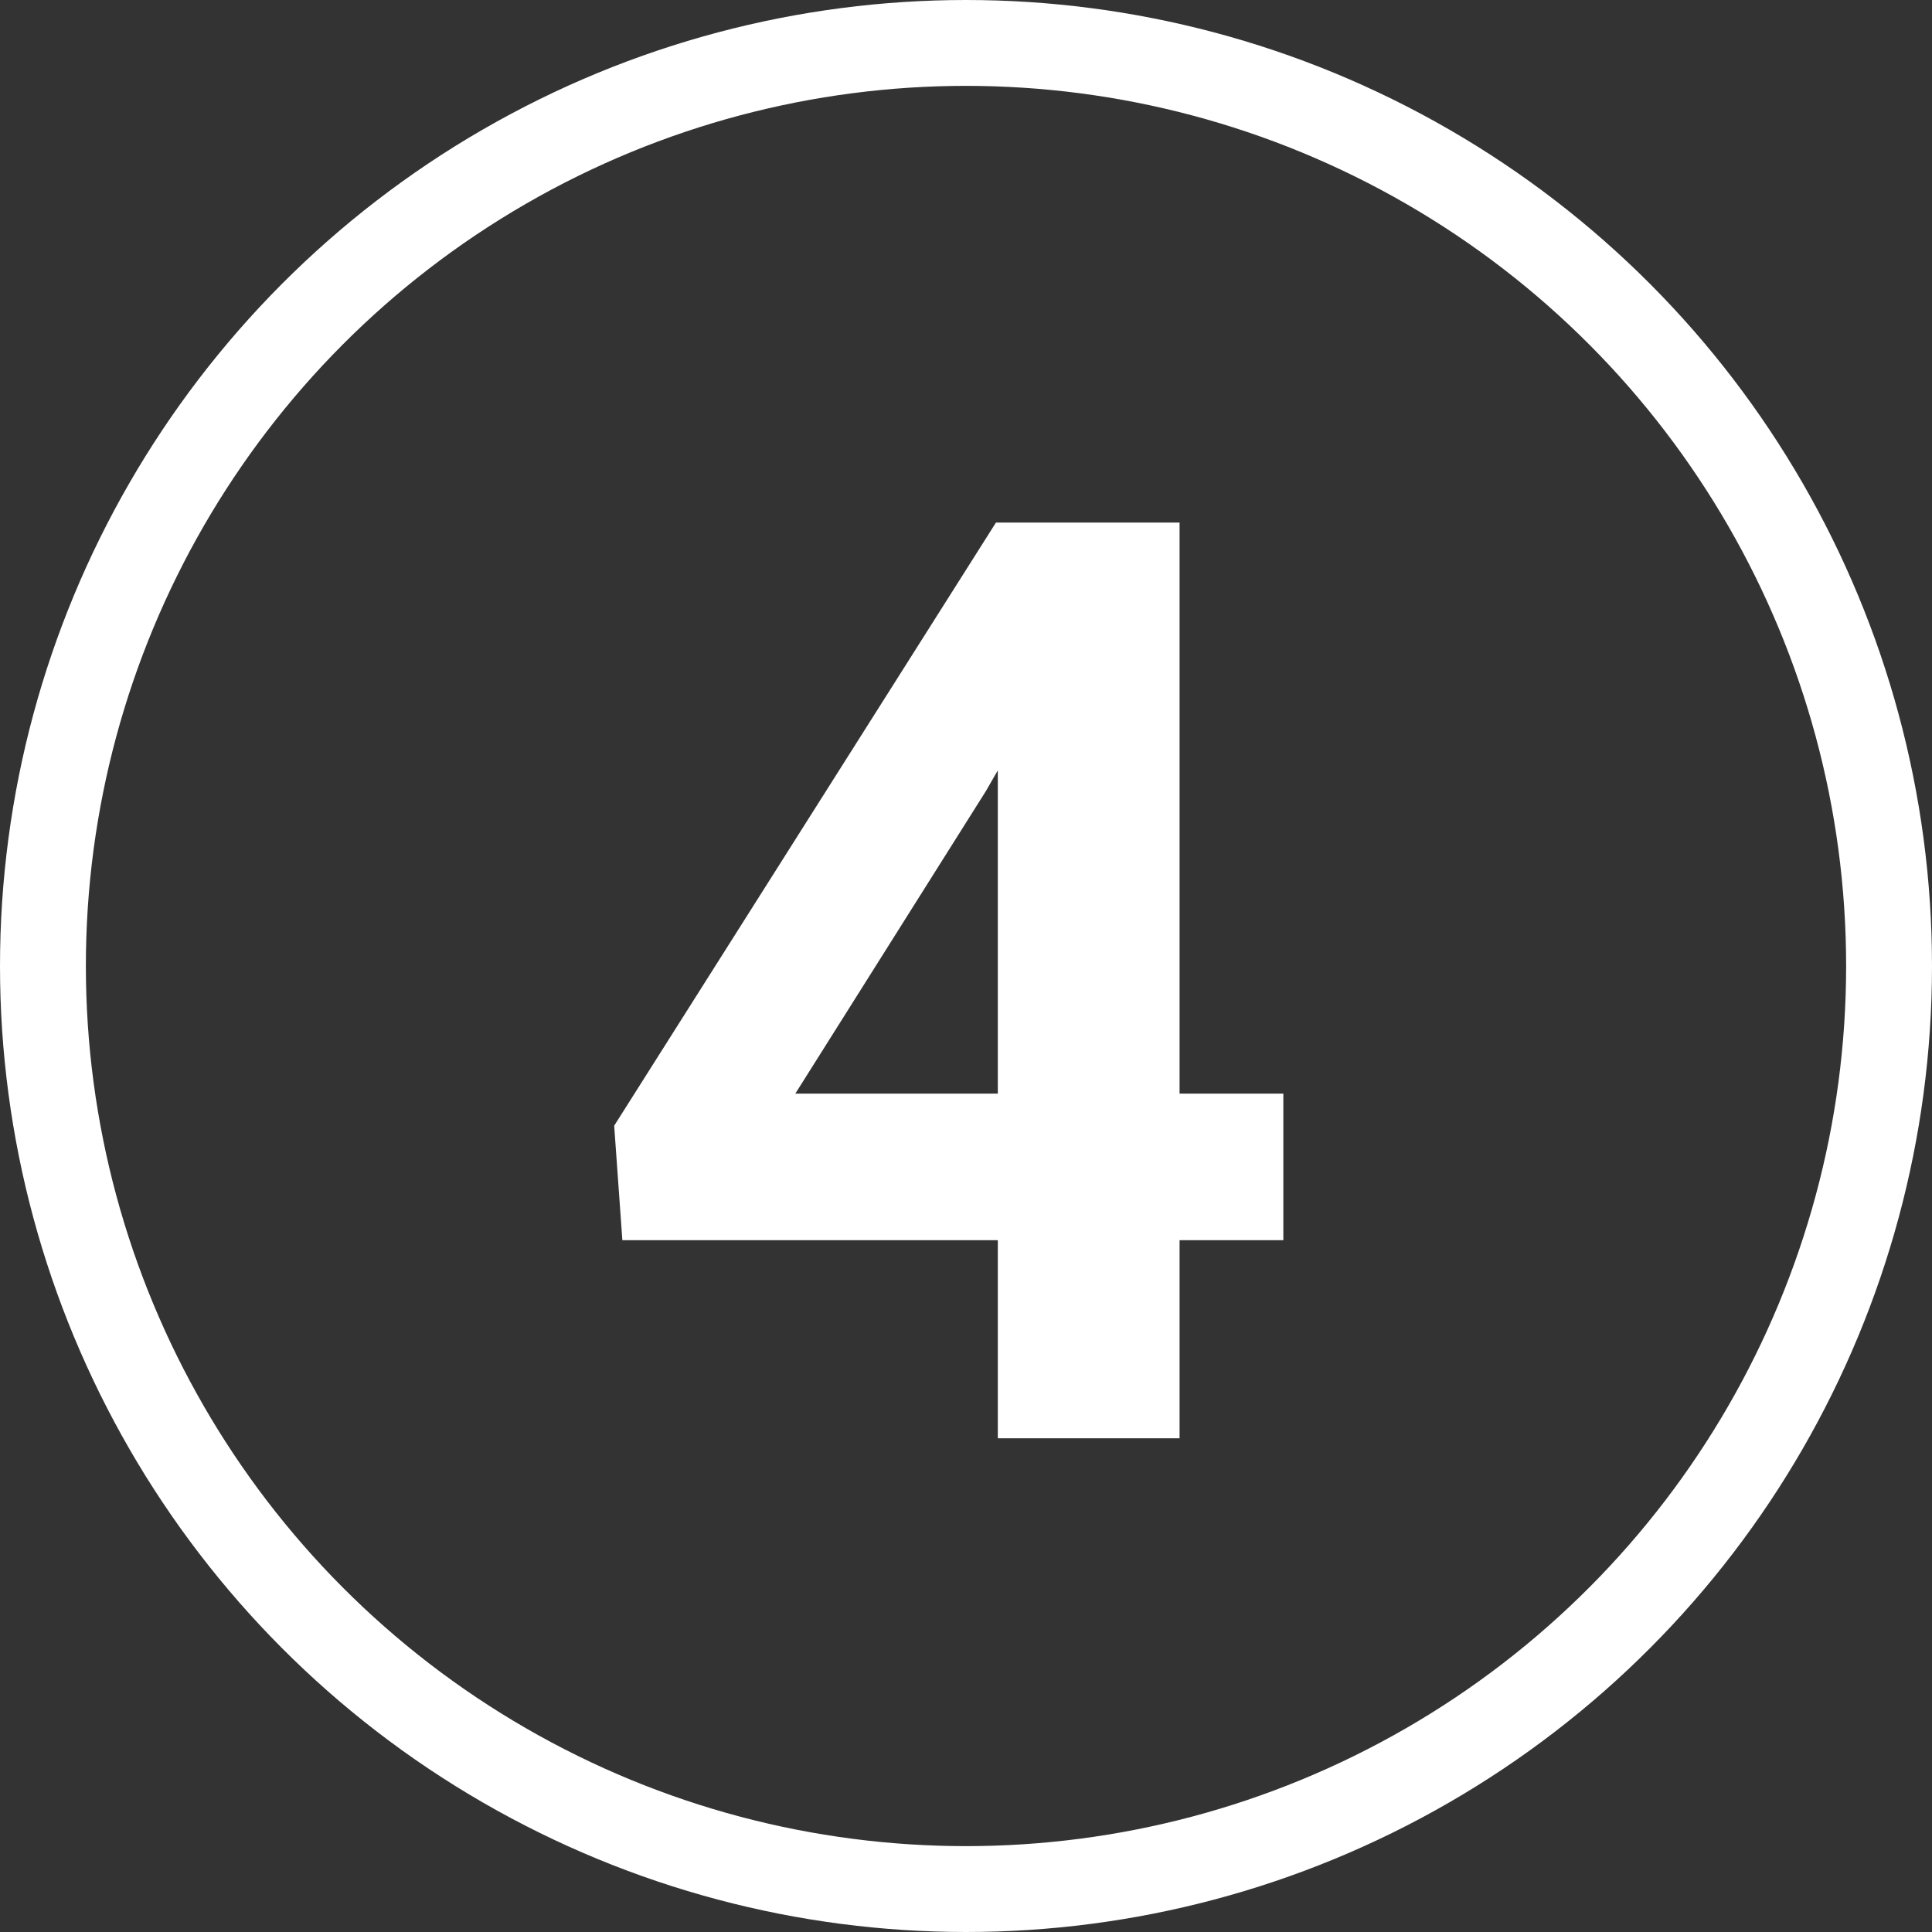
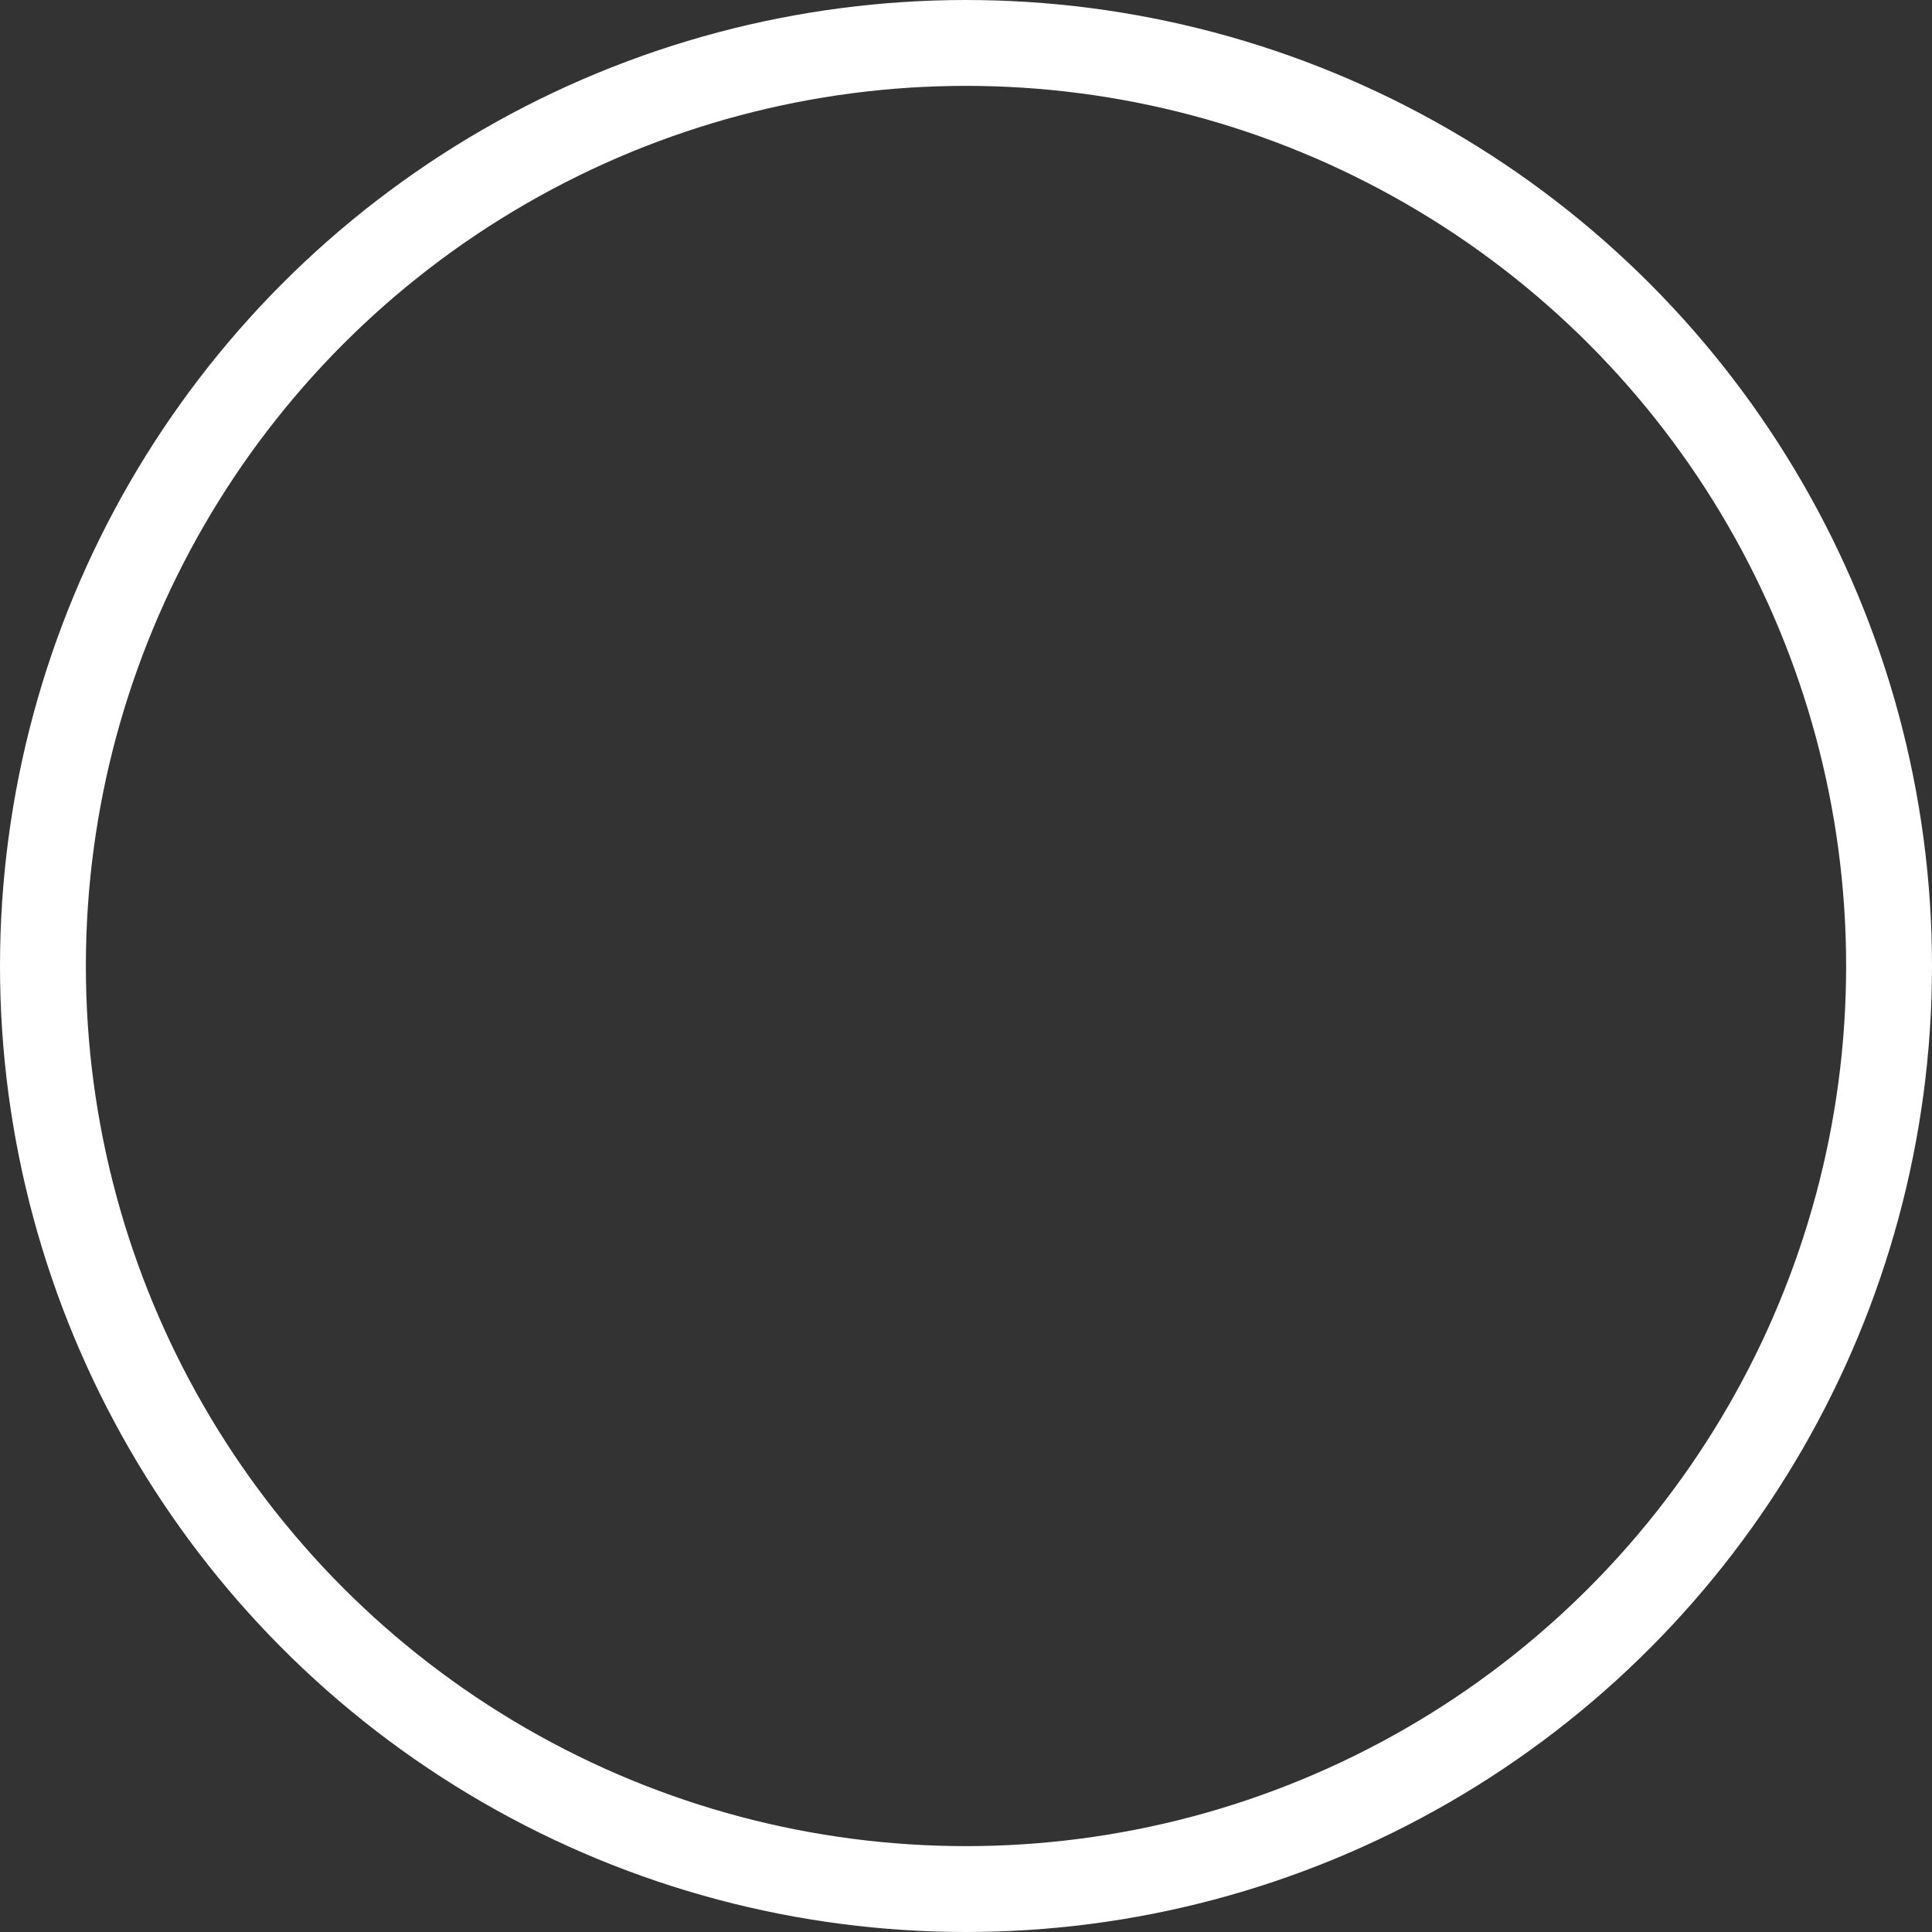
<svg xmlns="http://www.w3.org/2000/svg" width="90" height="90" viewBox="0 0 90 90" fill="none">
  <rect x="0" y="0" width="90" height="90" fill="#333333" stroke="none" />
  <circle cx="45" cy="45" r="43" stroke="white" stroke-width="4" />
-   <path d="M54.949 50.945H59.783V57.772H54.949V67H46.482V57.772H28.992L28.611 52.44L46.395 24.344H54.949V50.945ZM37.049 50.945H46.482V35.887L45.926 36.853L37.049 50.945Z" fill="white" />
</svg>